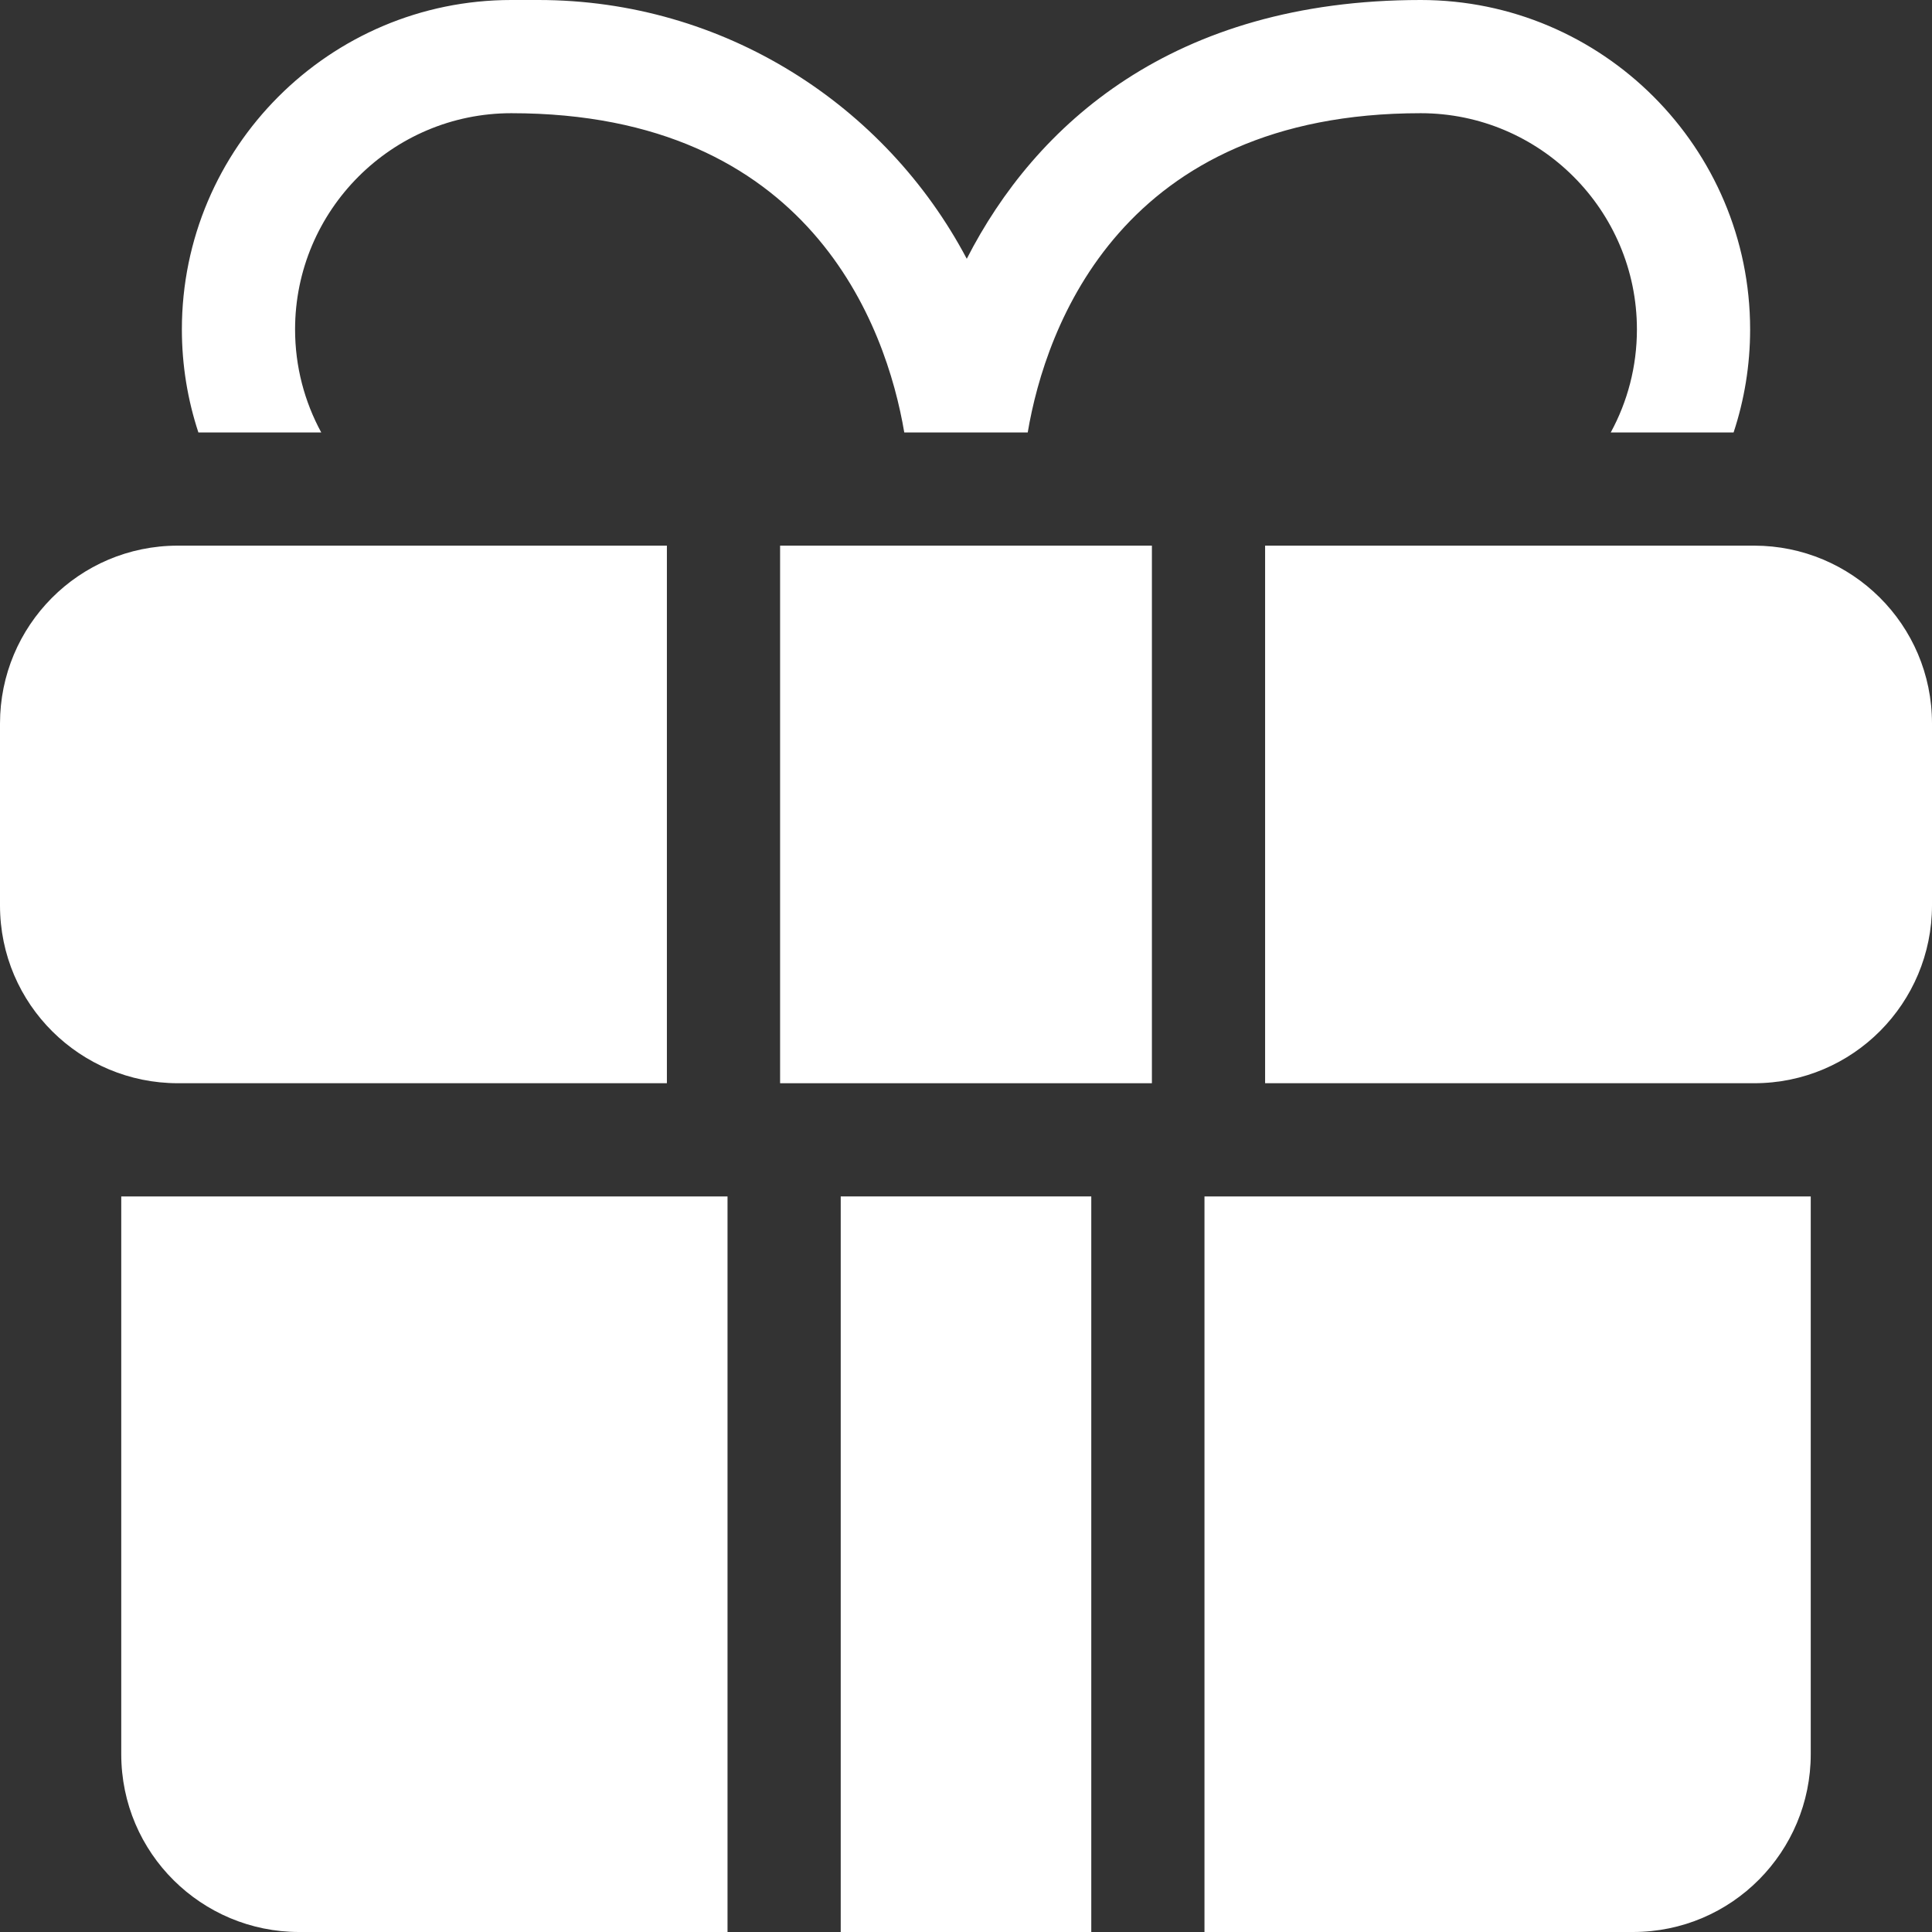
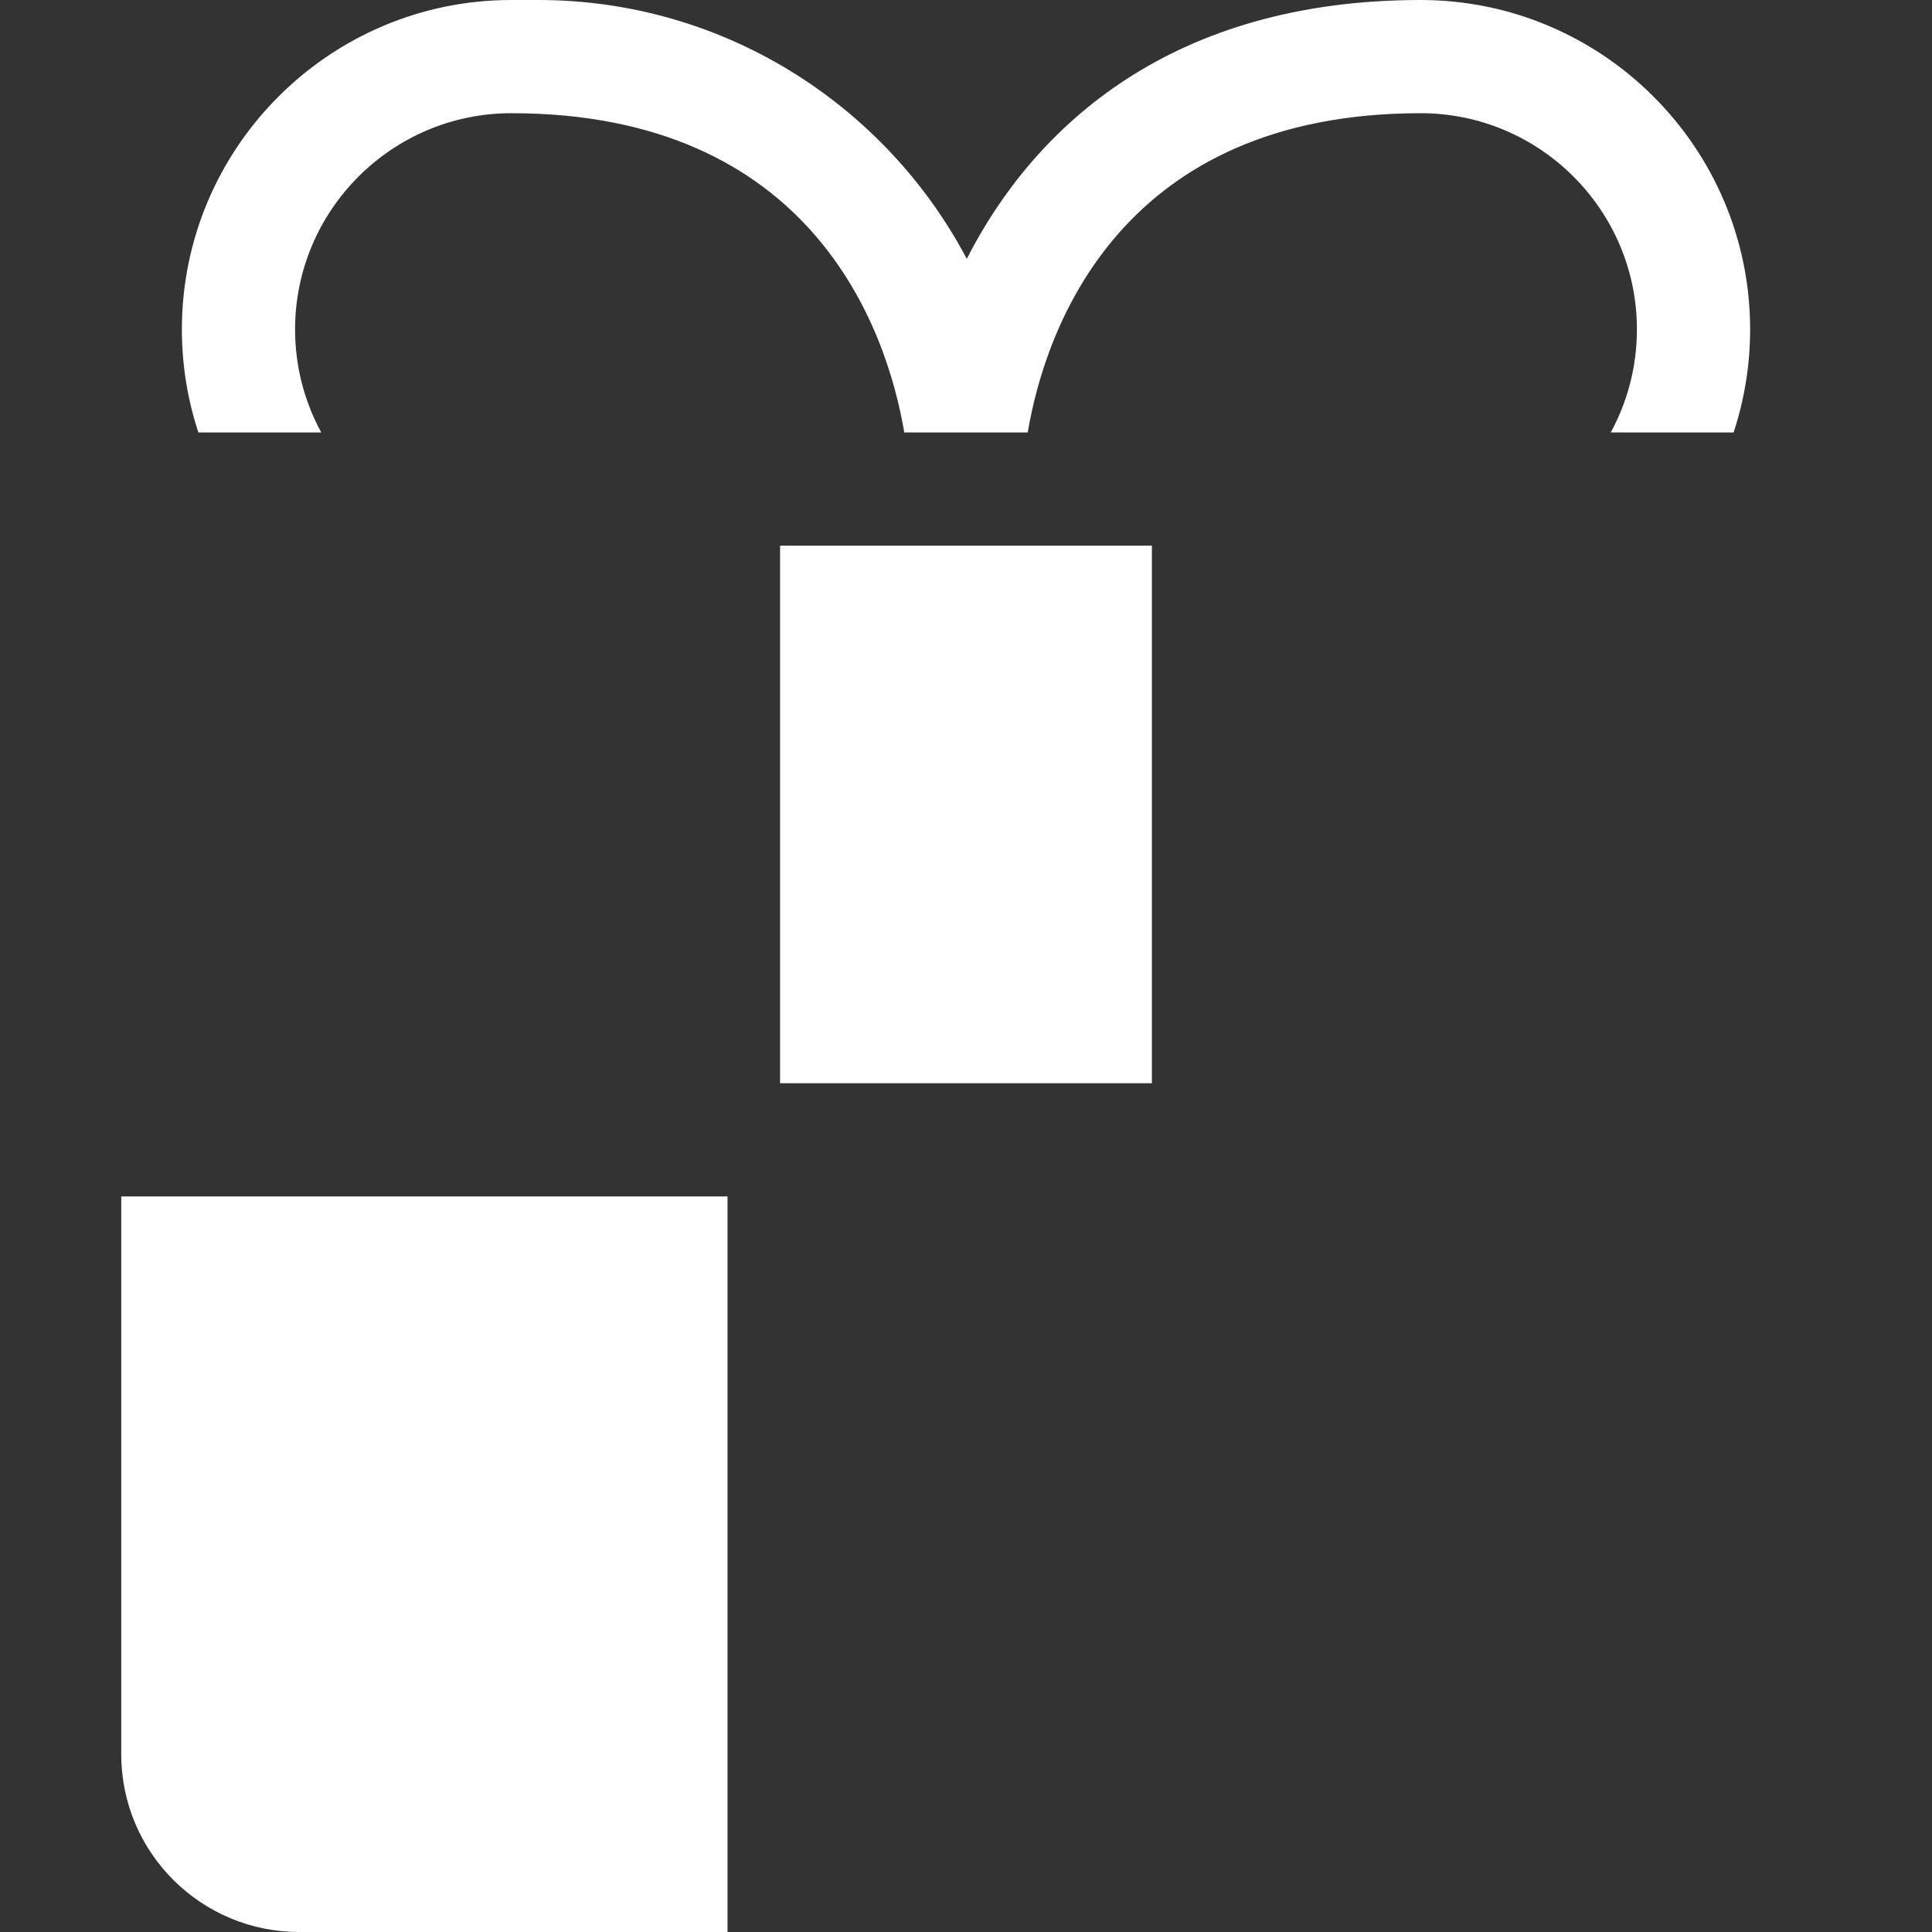
<svg xmlns="http://www.w3.org/2000/svg" viewBox="0 0 512 512">
  <rect x="0" y="0" width="512" height="512" fill="#333333" stroke="none" />
  <path d="m85.133 114.602c-4.418-8.121-6.934-17.422-6.934-27.301 0-31.598 25.707-57.301 57.301-57.301 79.133 0 99.383 56.402 104.141 84.602h32.719c4.758-28.199 25.008-84.602 104.141-84.602 31.594 0 57.301 25.703 57.301 57.301 0 9.879-2.512 19.18-6.934 27.301h32.555c2.836-8.594 4.379-17.77 4.379-27.301 0-48.141-39.164-87.301-87.301-87.301-65.852 0-102.219 33.223-120.297 68.582-21.531-40.746-64.352-68.582-113.555-68.582h-7.148c-48.137 0-87.301 39.16-87.301 87.301 0 9.531 1.543 18.707 4.375 27.301zm0 0" fill="#000000" style="fill: rgb(255, 255, 255);" />
  <path d="m206.734 144.602h98.531v142.465h-98.531zm0 0" fill="#000000" style="fill: rgb(255, 255, 255);" />
-   <path d="m176.734 287.066v-142.465h-129.602c-26.262 0-47.133 21.305-47.133 47.133v48.199c0 26.34 21.391 47.133 47.133 47.133zm0 0" fill="#000000" style="fill: rgb(255, 255, 255);" />
-   <path d="m464.867 144.602h-129.602v142.465h129.602c26.285 0 47.133-21.328 47.133-47.133v-48.199c0-26.281-21.324-47.133-47.133-47.133zm0 0" fill="#000000" style="fill: rgb(255, 255, 255);" />
-   <path d="m222.801 317.066h66.398v194.934h-66.398zm0 0" fill="#000000" style="fill: rgb(255, 255, 255);" />
-   <path d="m319.199 512h113.535c26.336 0 47.133-21.391 47.133-47.133v-147.801h-160.668zm0 0" fill="#000000" style="fill: rgb(255, 255, 255);" />
  <path d="m32.133 464.867c0 26.285 21.332 47.133 47.133 47.133h113.535v-194.934h-160.668zm0 0" fill="#000000" style="fill: rgb(255, 255, 255);" />
</svg>